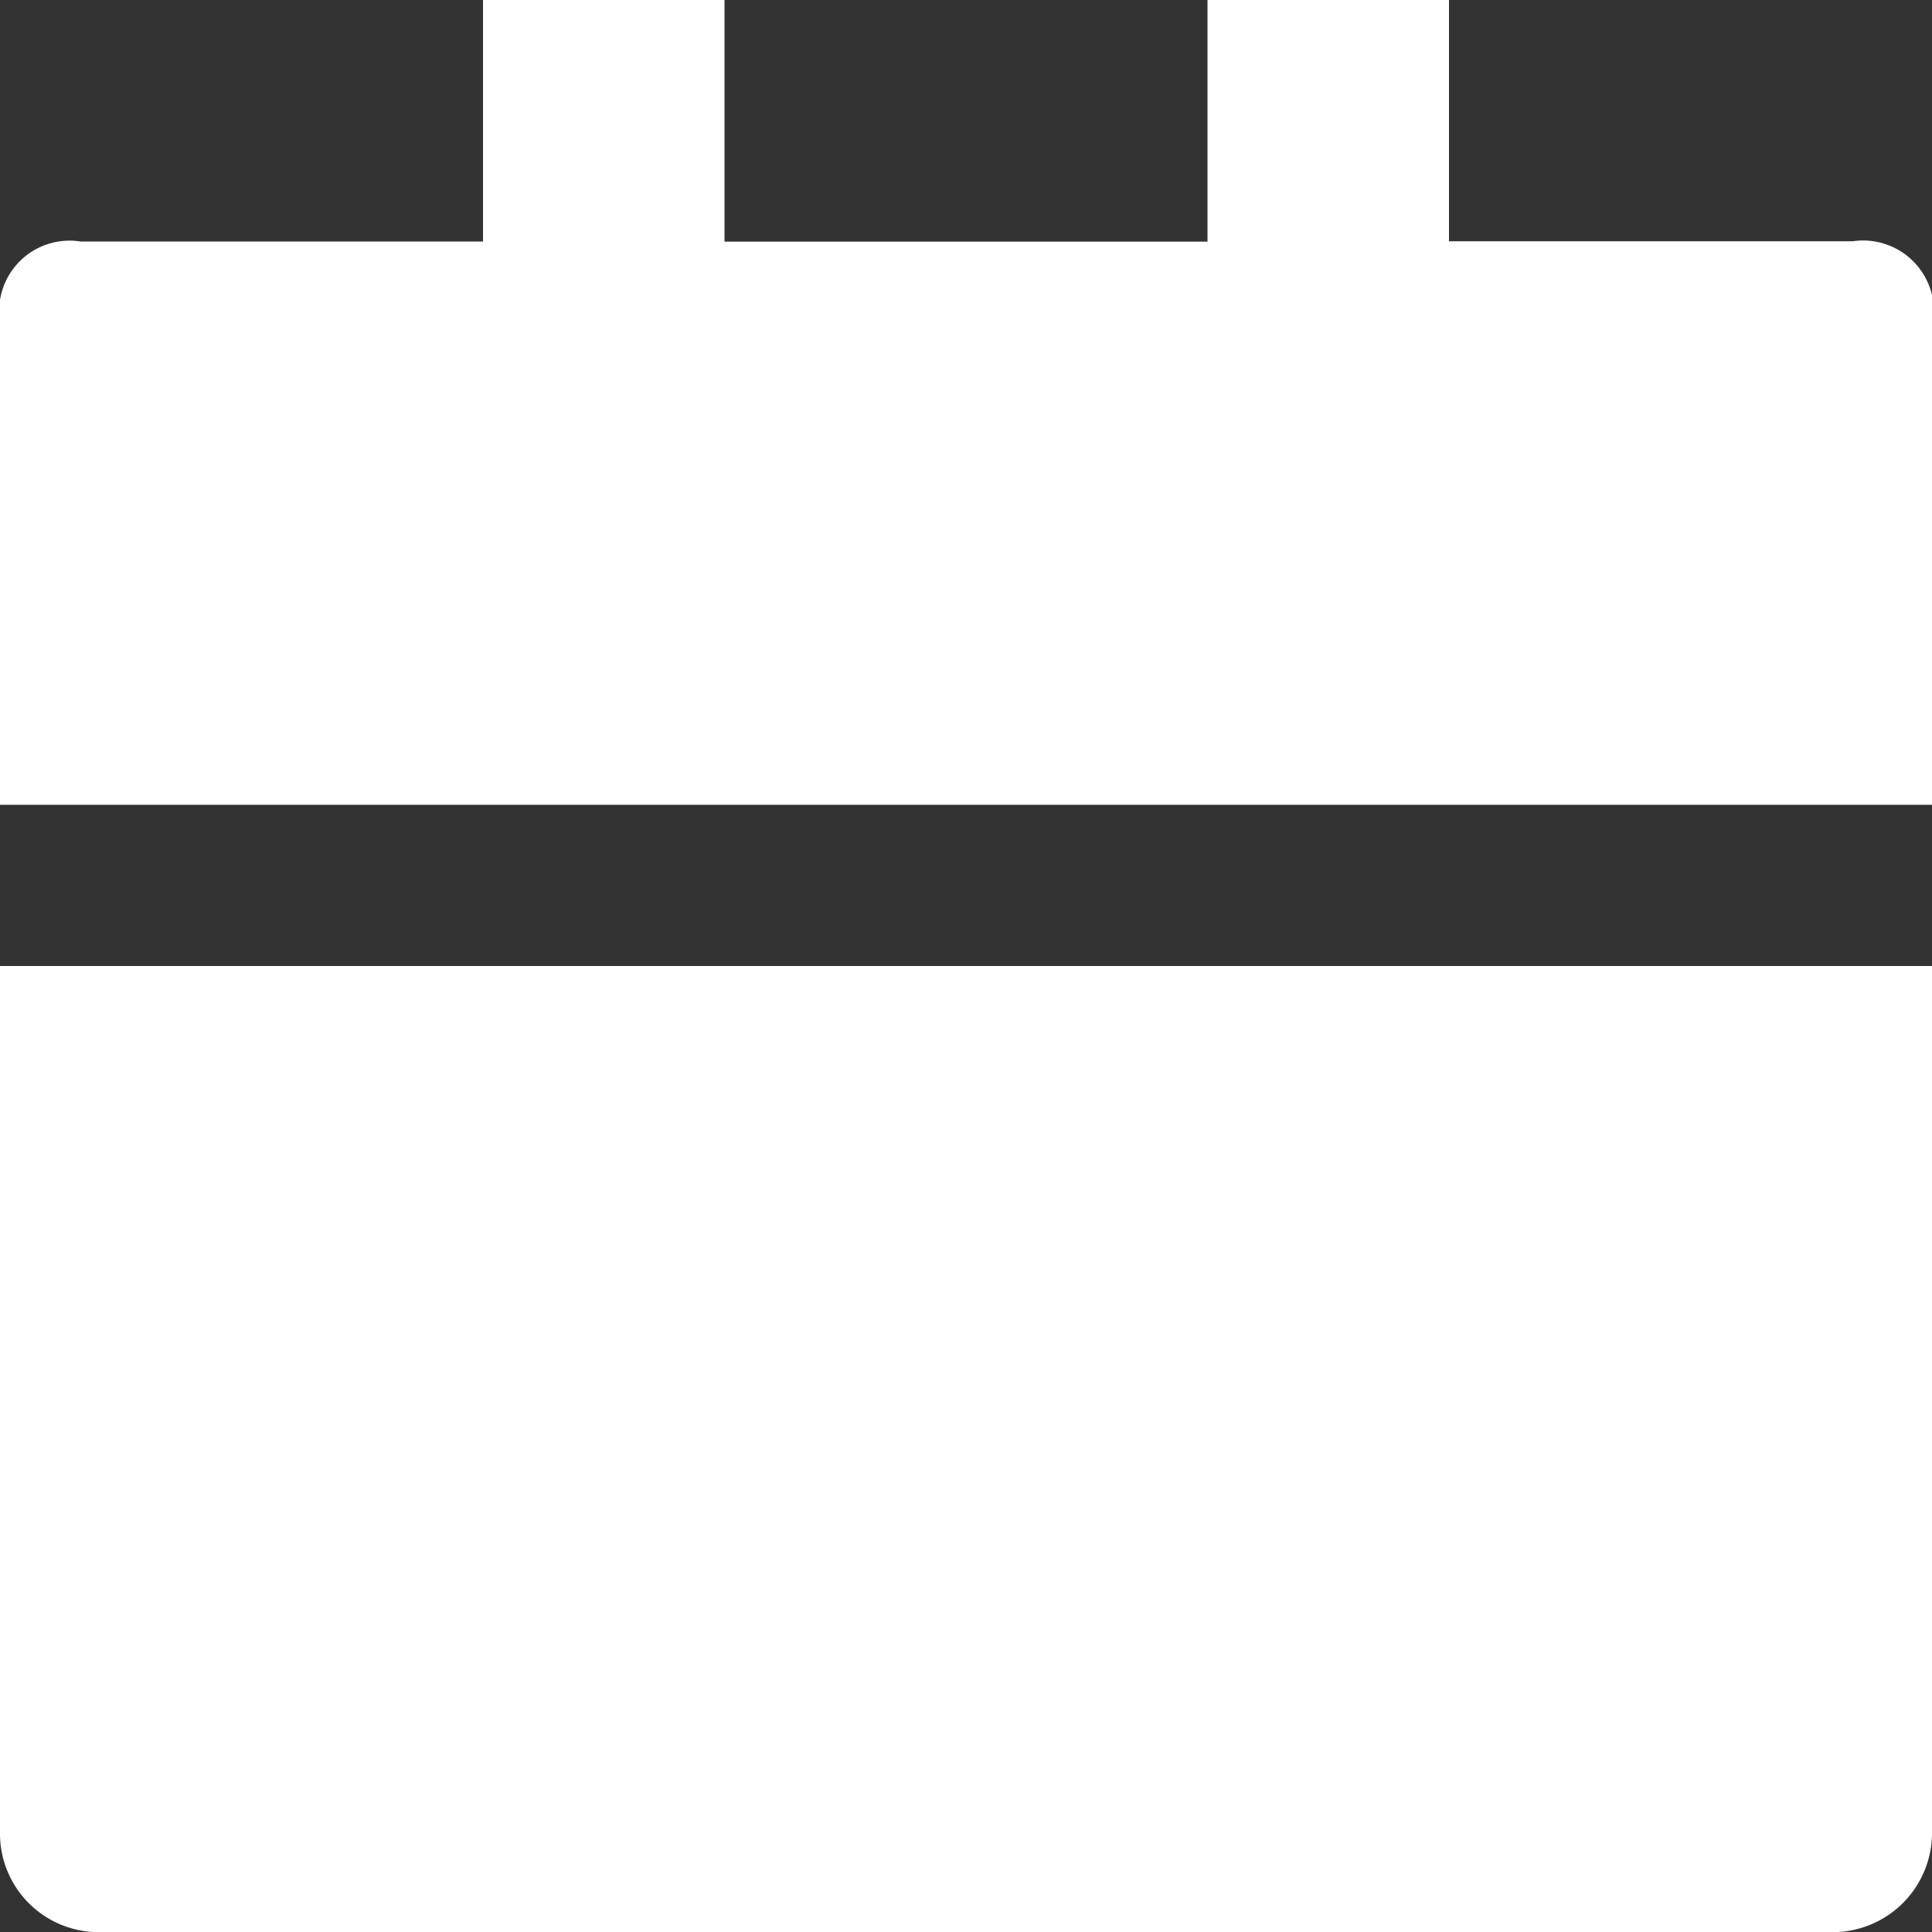
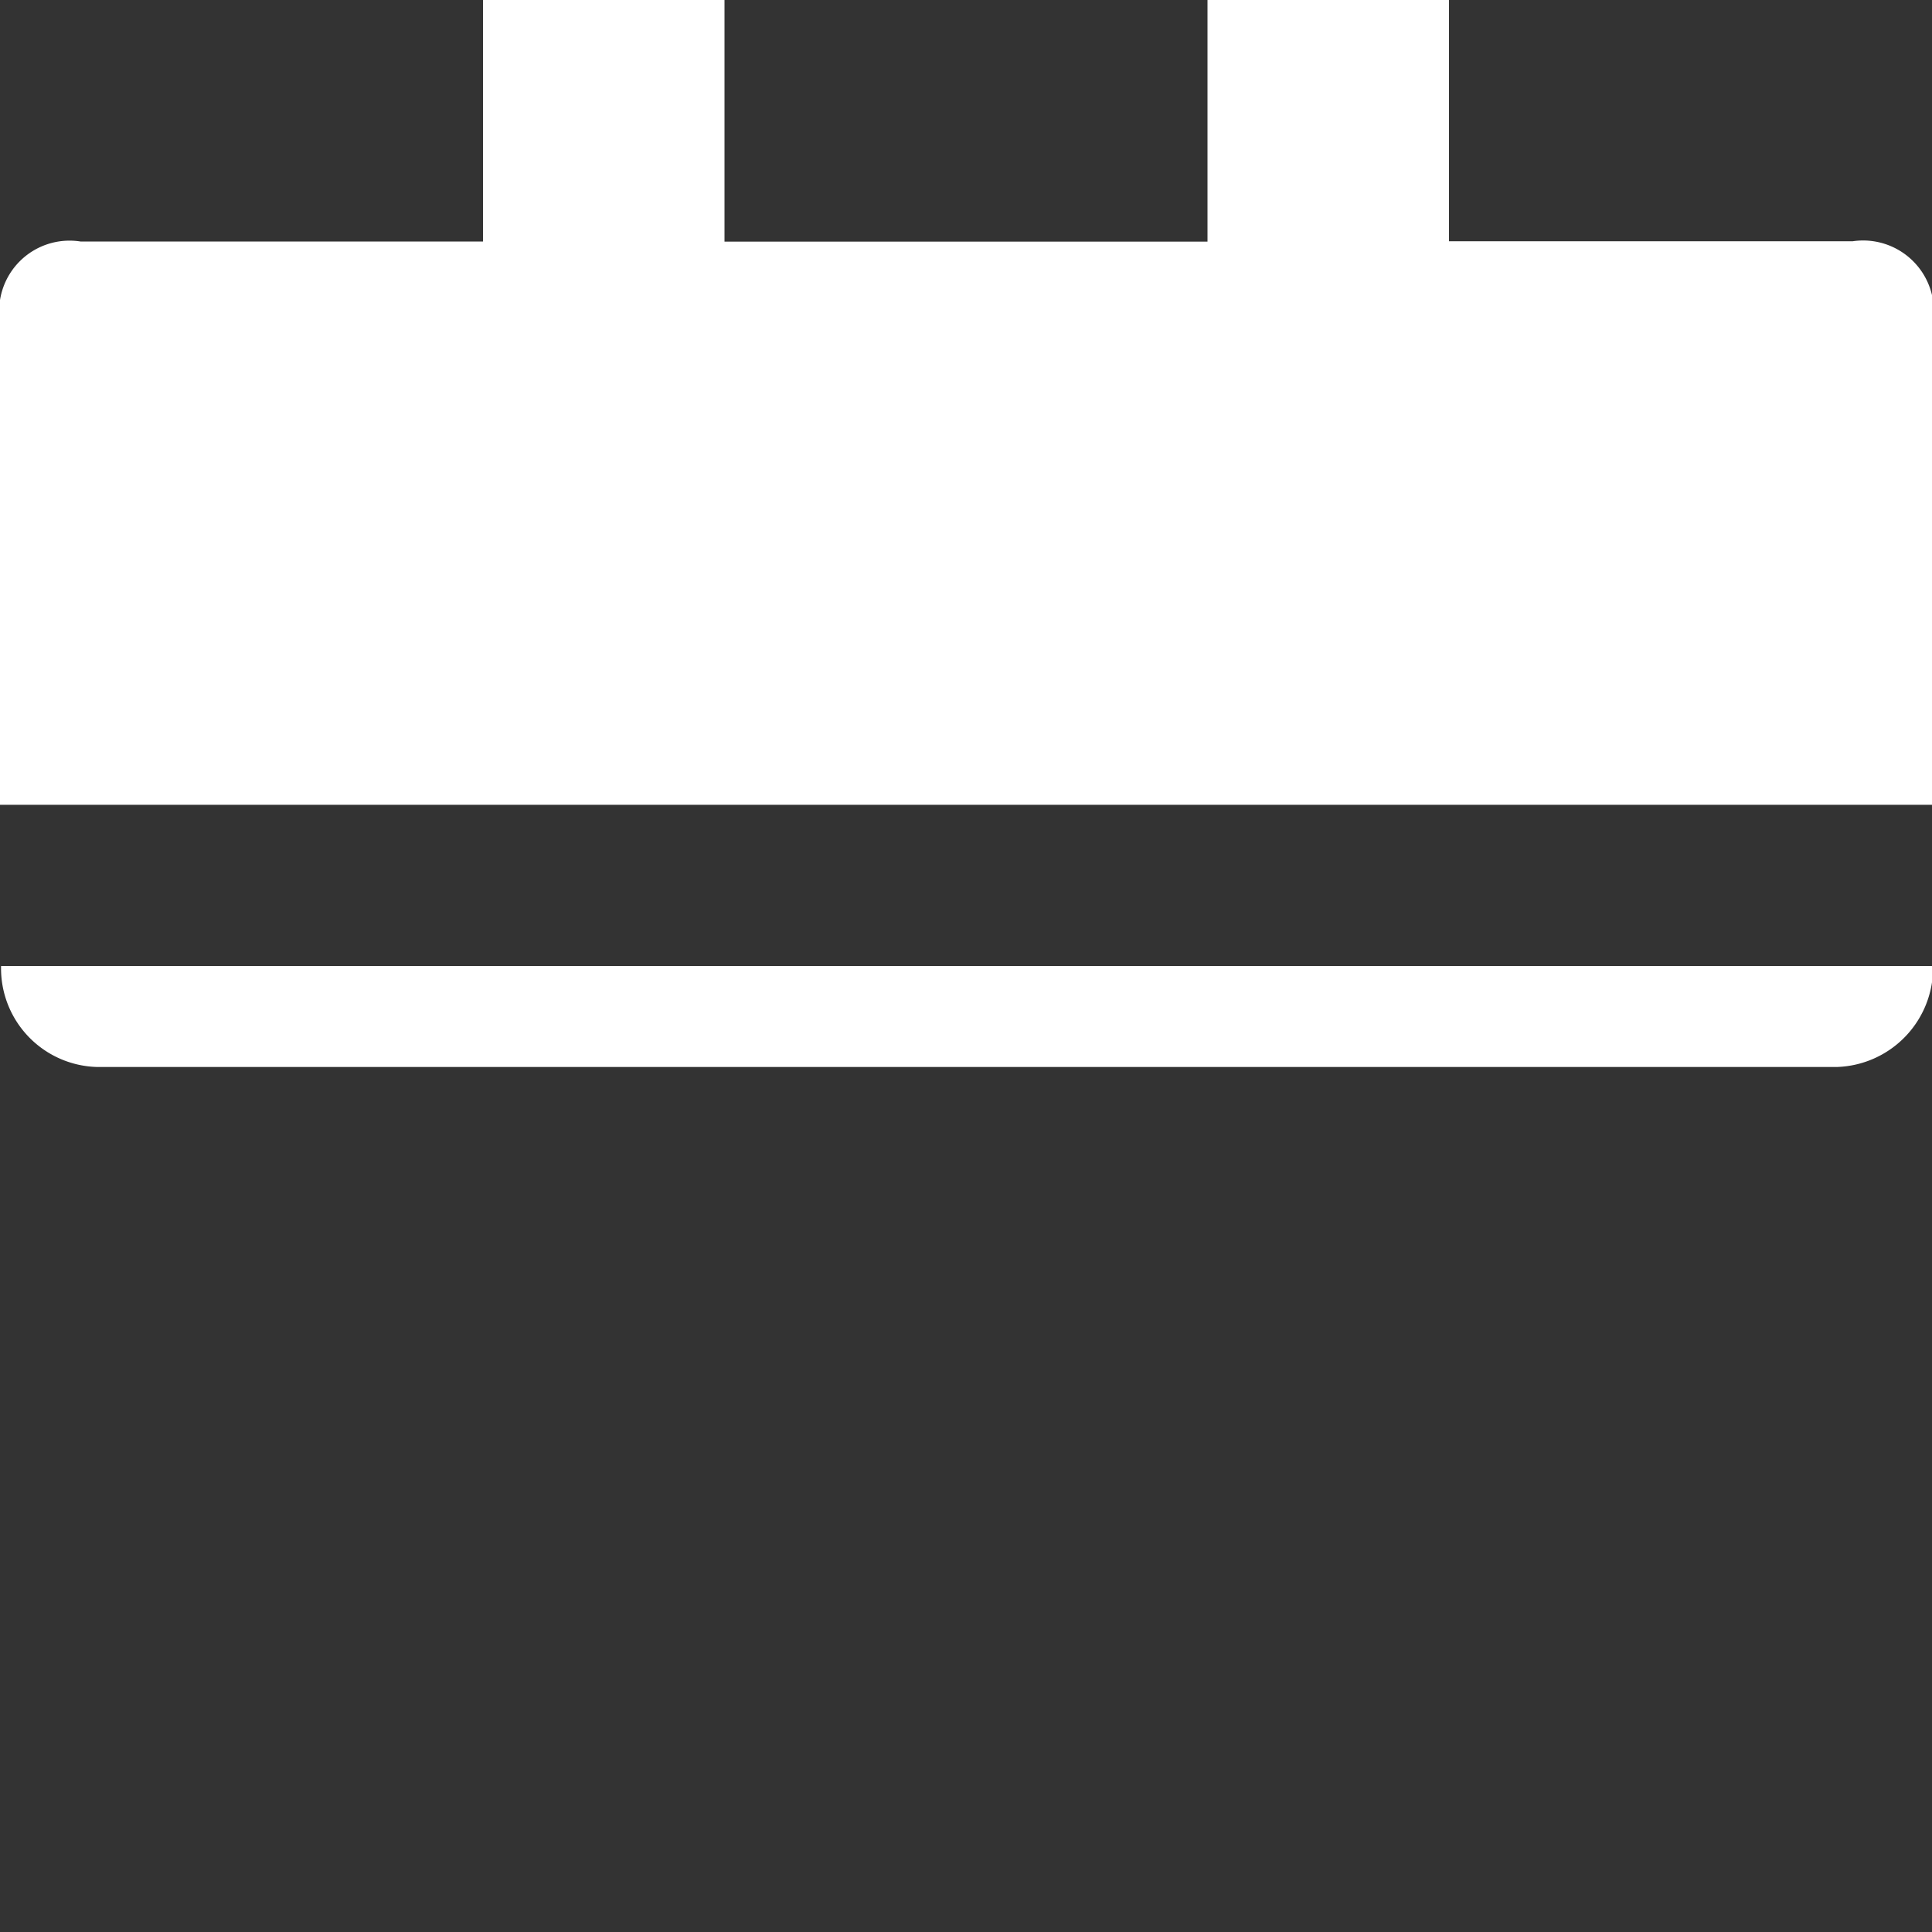
<svg xmlns="http://www.w3.org/2000/svg" width="18" height="18" viewBox="0 0 18 18">
  <rect x="0" y="0" width="18" height="18" fill="#333333" stroke="none" />
  <defs>
    <style>
      .cls-1 {
        fill: #fff;
        fill-rule: evenodd;
      }
    </style>
  </defs>
-   <path id="シェイプ_1565" data-name="シェイプ 1565" class="cls-1" d="M1401,155h18.01l-0.01,8.06a0.926,0.926,0,0,1-.9.941h-16.2a0.919,0.919,0,0,1-.9-0.941V155Zm13.5-6.752h3.76a0.659,0.659,0,0,1,.75.75v4.5H1401V149a0.656,0.656,0,0,1,.75-0.75h3.75V146h2.25v2.251h4.5V146h2.25v2.251Z" transform="translate(-1401 -146)" />
+   <path id="シェイプ_1565" data-name="シェイプ 1565" class="cls-1" d="M1401,155h18.01a0.926,0.926,0,0,1-.9.941h-16.2a0.919,0.919,0,0,1-.9-0.941V155Zm13.5-6.752h3.76a0.659,0.659,0,0,1,.75.75v4.5H1401V149a0.656,0.656,0,0,1,.75-0.75h3.75V146h2.25v2.251h4.5V146h2.25v2.251Z" transform="translate(-1401 -146)" />
</svg>